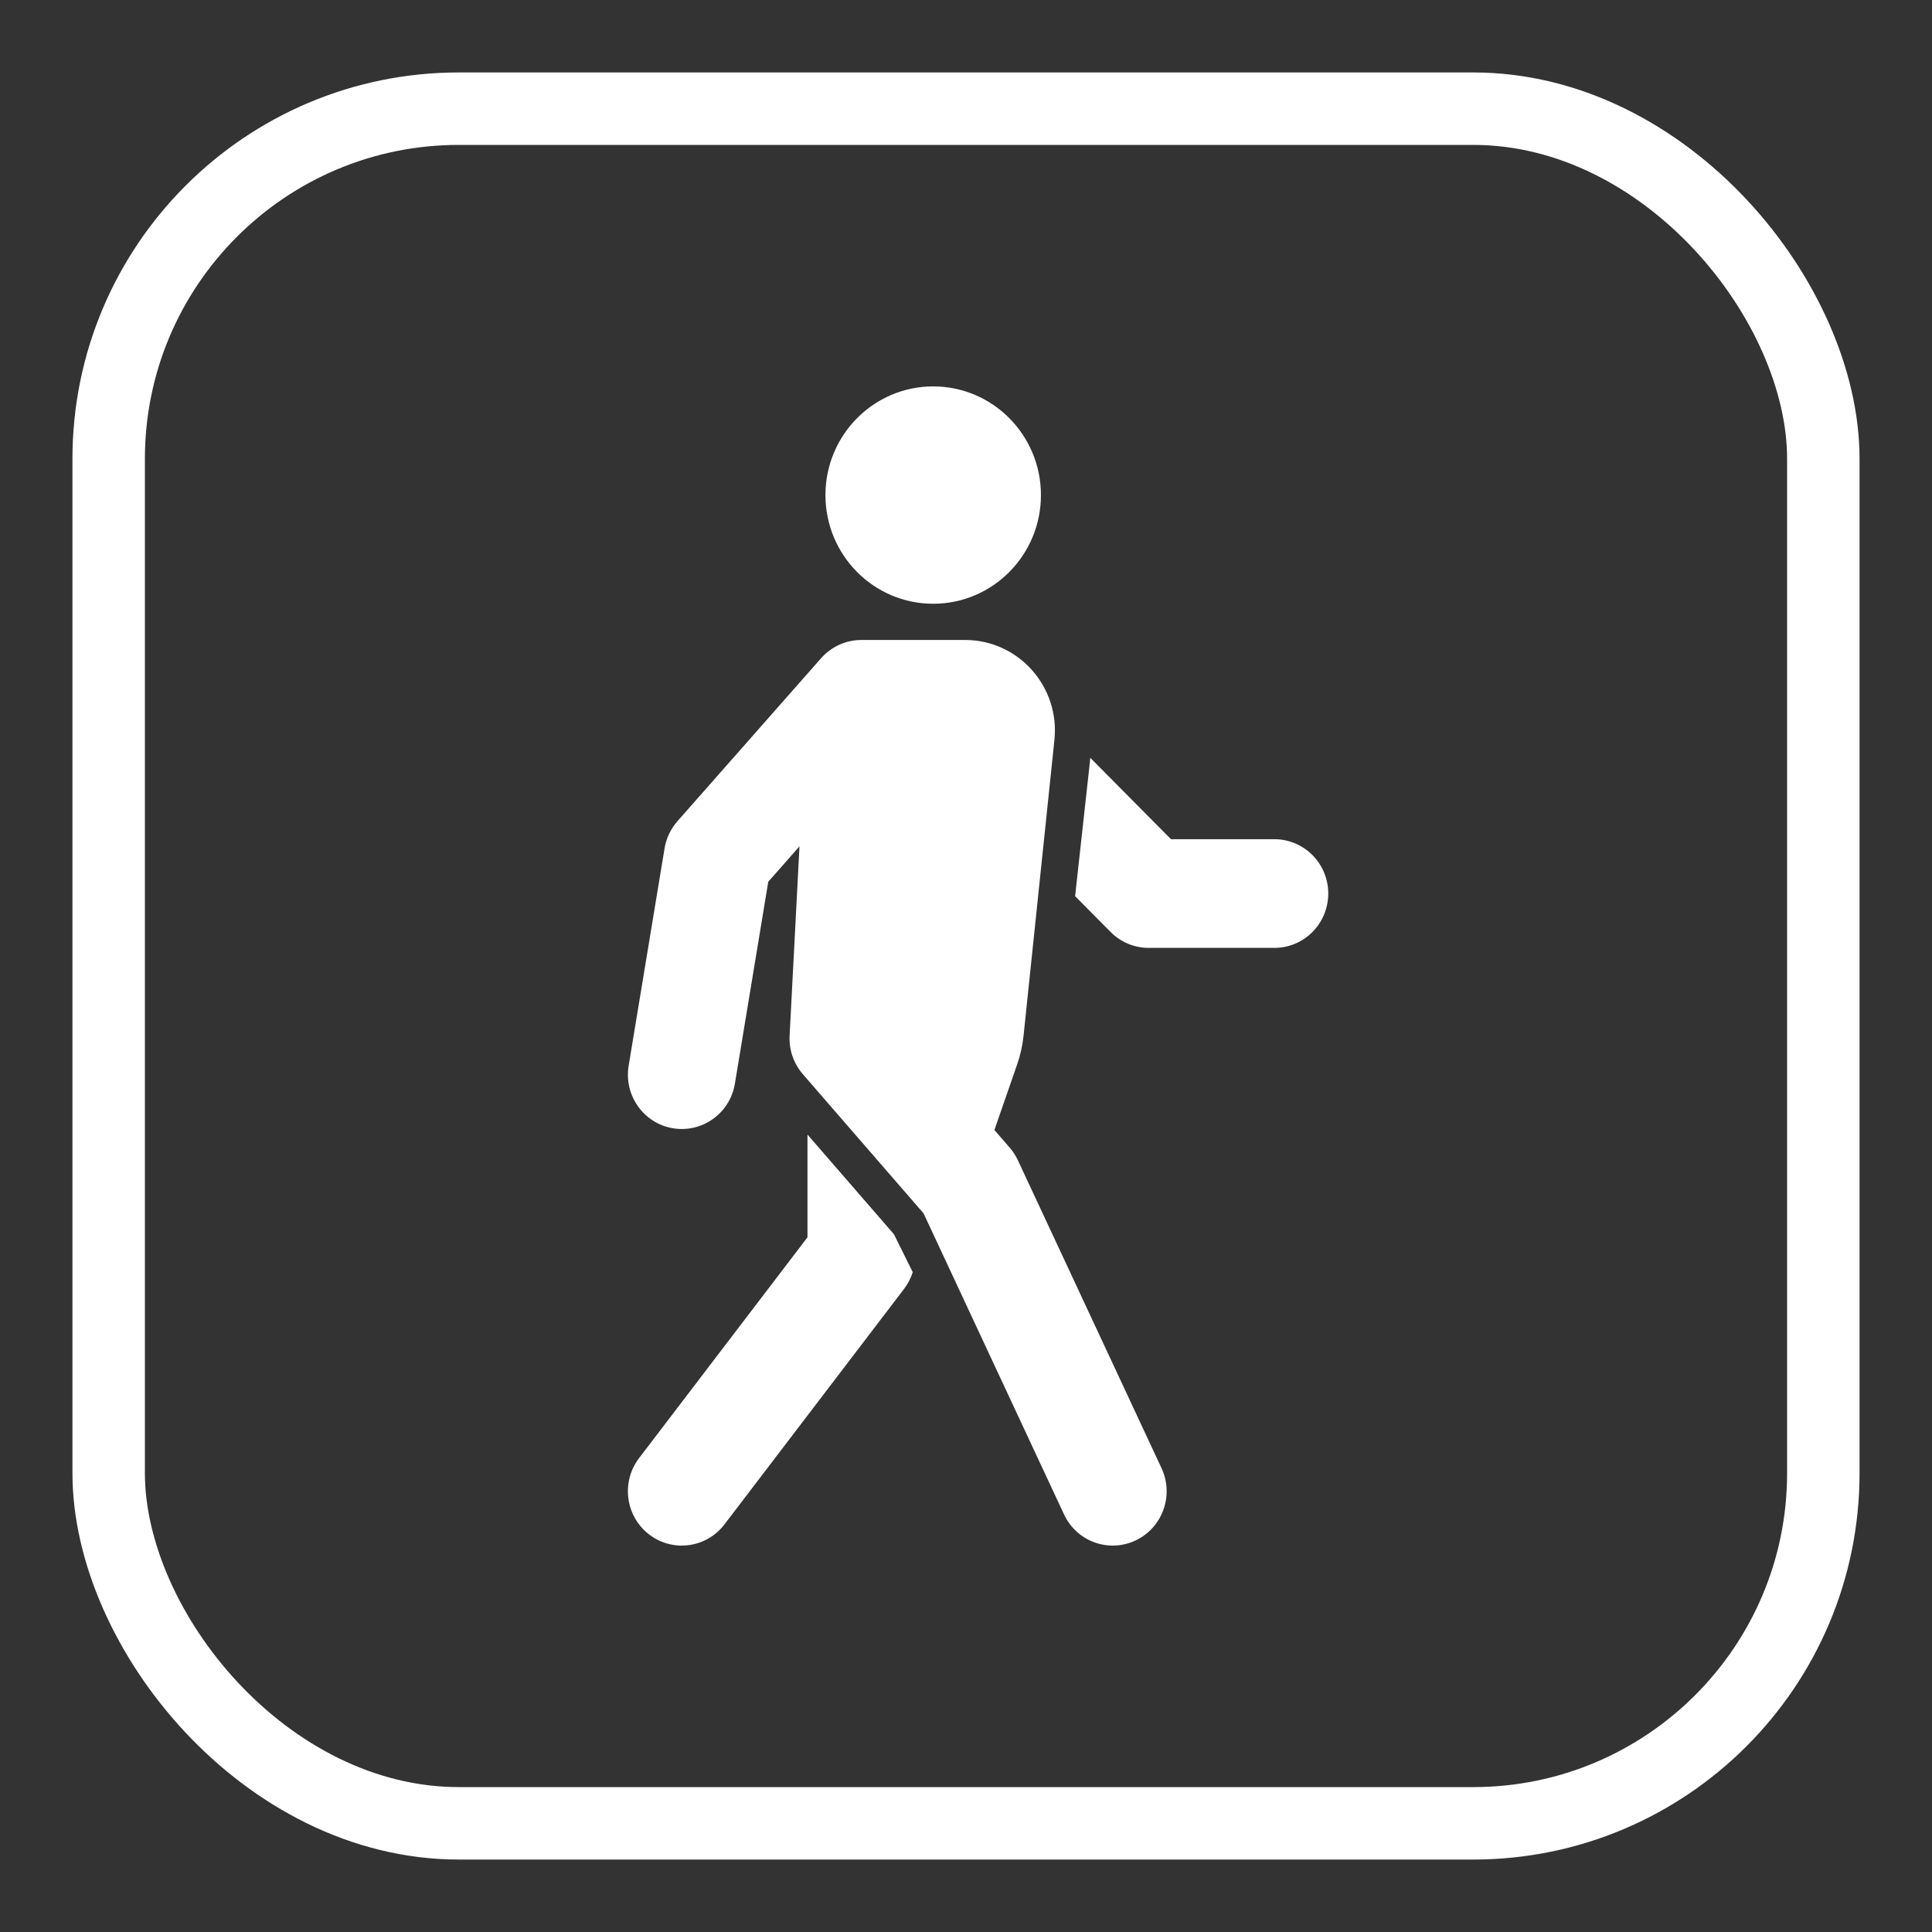
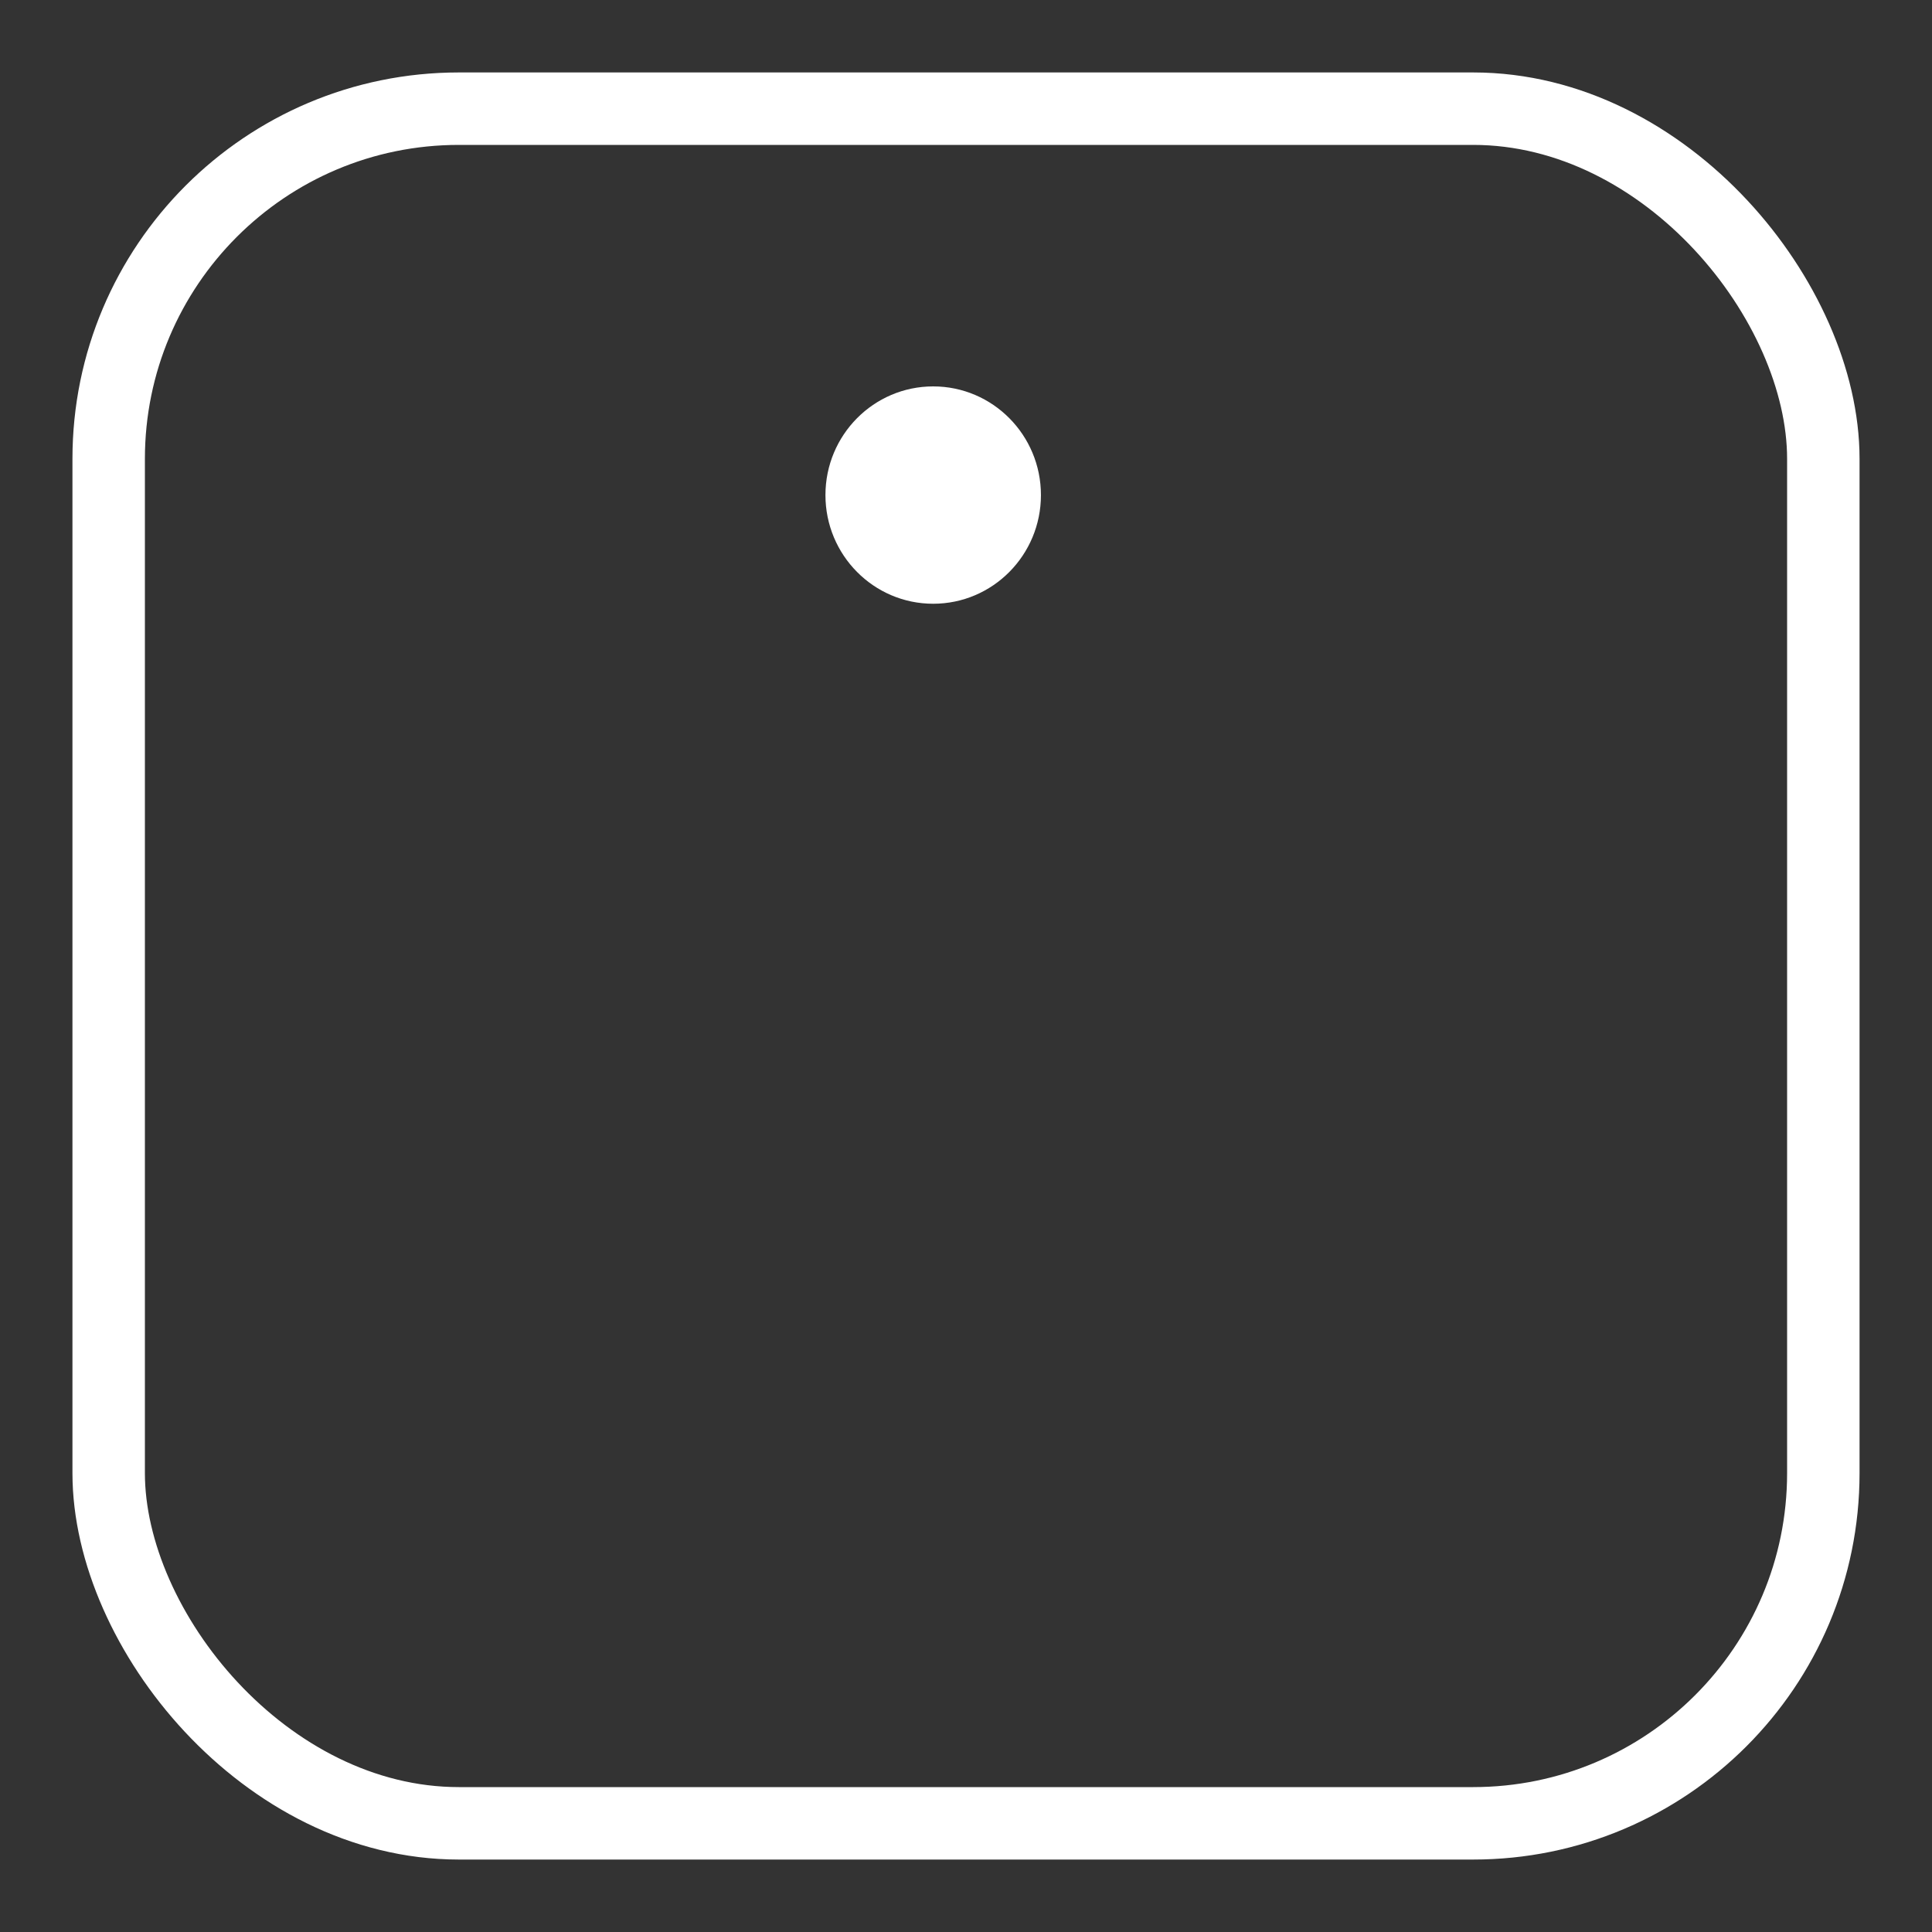
<svg xmlns="http://www.w3.org/2000/svg" width="80" height="80" viewBox="0 0 80 80" fill="none">
  <rect x="0" y="0" width="80" height="80" fill="#333333" stroke="none" />
  <rect x="4.5" y="4.5" width="71" height="71" rx="14.5" stroke="white" stroke-width="3" />
-   <path d="M43.103 20.5C43.103 22.985 41.105 25 38.641 25C36.177 25 34.18 22.985 34.18 20.5C34.18 18.015 36.177 16 38.641 16C41.105 16 43.103 18.015 43.103 20.5Z" fill="white" />
-   <path d="M34 27.255C34.423 26.775 35.03 26.5 35.667 26.5H39.964C42.171 26.5 43.892 28.428 43.661 30.642L42.383 42.888C42.341 43.292 42.252 43.689 42.119 44.073L41.176 46.791L41.807 47.518C41.944 47.676 42.058 47.852 42.147 48.042L48.095 60.791C48.62 61.916 48.142 63.256 47.027 63.785C45.912 64.314 44.583 63.832 44.059 62.708L38.243 50.243L33.245 44.481C32.862 44.04 32.665 43.467 32.696 42.881L33.105 35.044L31.813 36.51L30.431 44.87C30.229 46.095 29.08 46.923 27.864 46.719C26.649 46.515 25.828 45.355 26.031 44.13L27.518 35.13C27.587 34.712 27.772 34.322 28.051 34.005L34 27.255Z" fill="white" />
-   <path d="M33.436 51.234V46.98L37.016 51.107L37.794 52.676C37.716 52.926 37.595 53.161 37.435 53.371L29.999 63.121C29.248 64.106 27.848 64.29 26.871 63.533C25.895 62.775 25.712 61.362 26.463 60.377L33.436 51.234Z" fill="white" />
-   <path d="M45.987 38.591L44.518 37.109L45.127 31.579C45.135 31.512 45.141 31.445 45.145 31.378L48.488 34.75H52.769C54.001 34.75 55 35.757 55 37C55 38.242 54.001 39.25 52.769 39.25H47.564C46.973 39.25 46.405 39.013 45.987 38.591Z" fill="white" />
+   <path d="M43.103 20.5C43.103 22.985 41.105 25 38.641 25C36.177 25 34.18 22.985 34.18 20.5C34.18 18.015 36.177 16 38.641 16C41.105 16 43.103 18.015 43.103 20.5" fill="white" />
</svg>